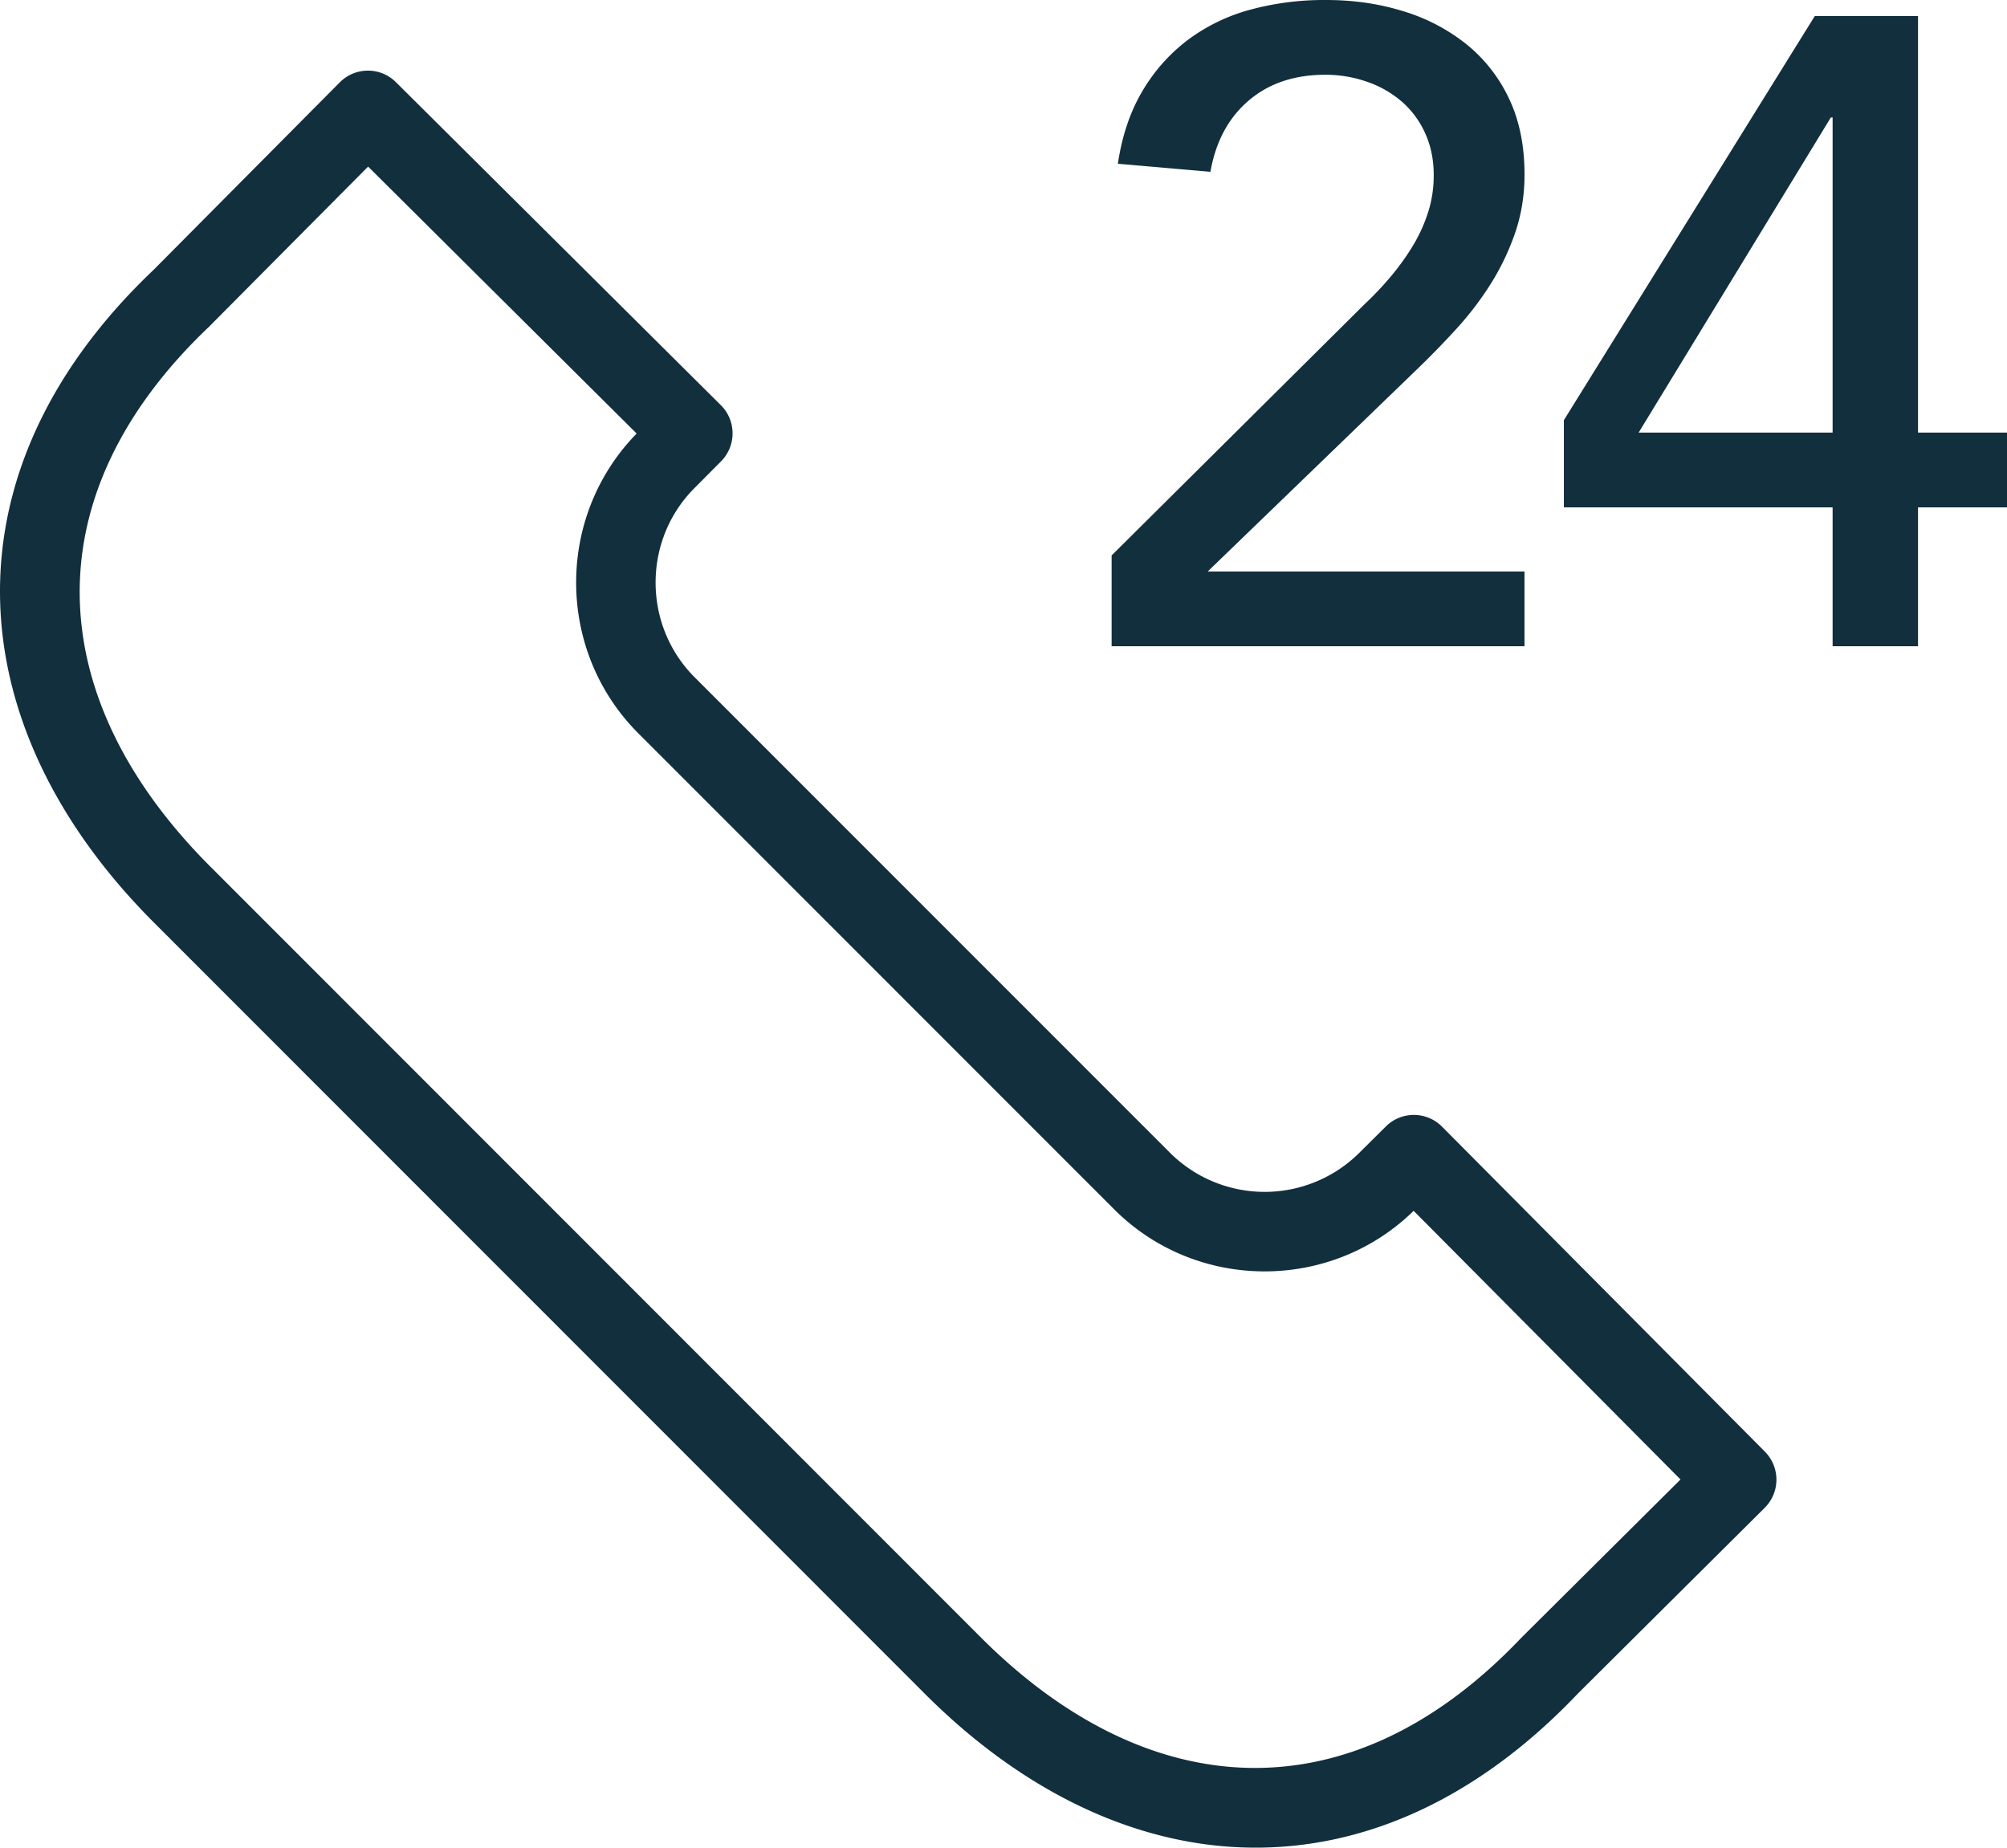
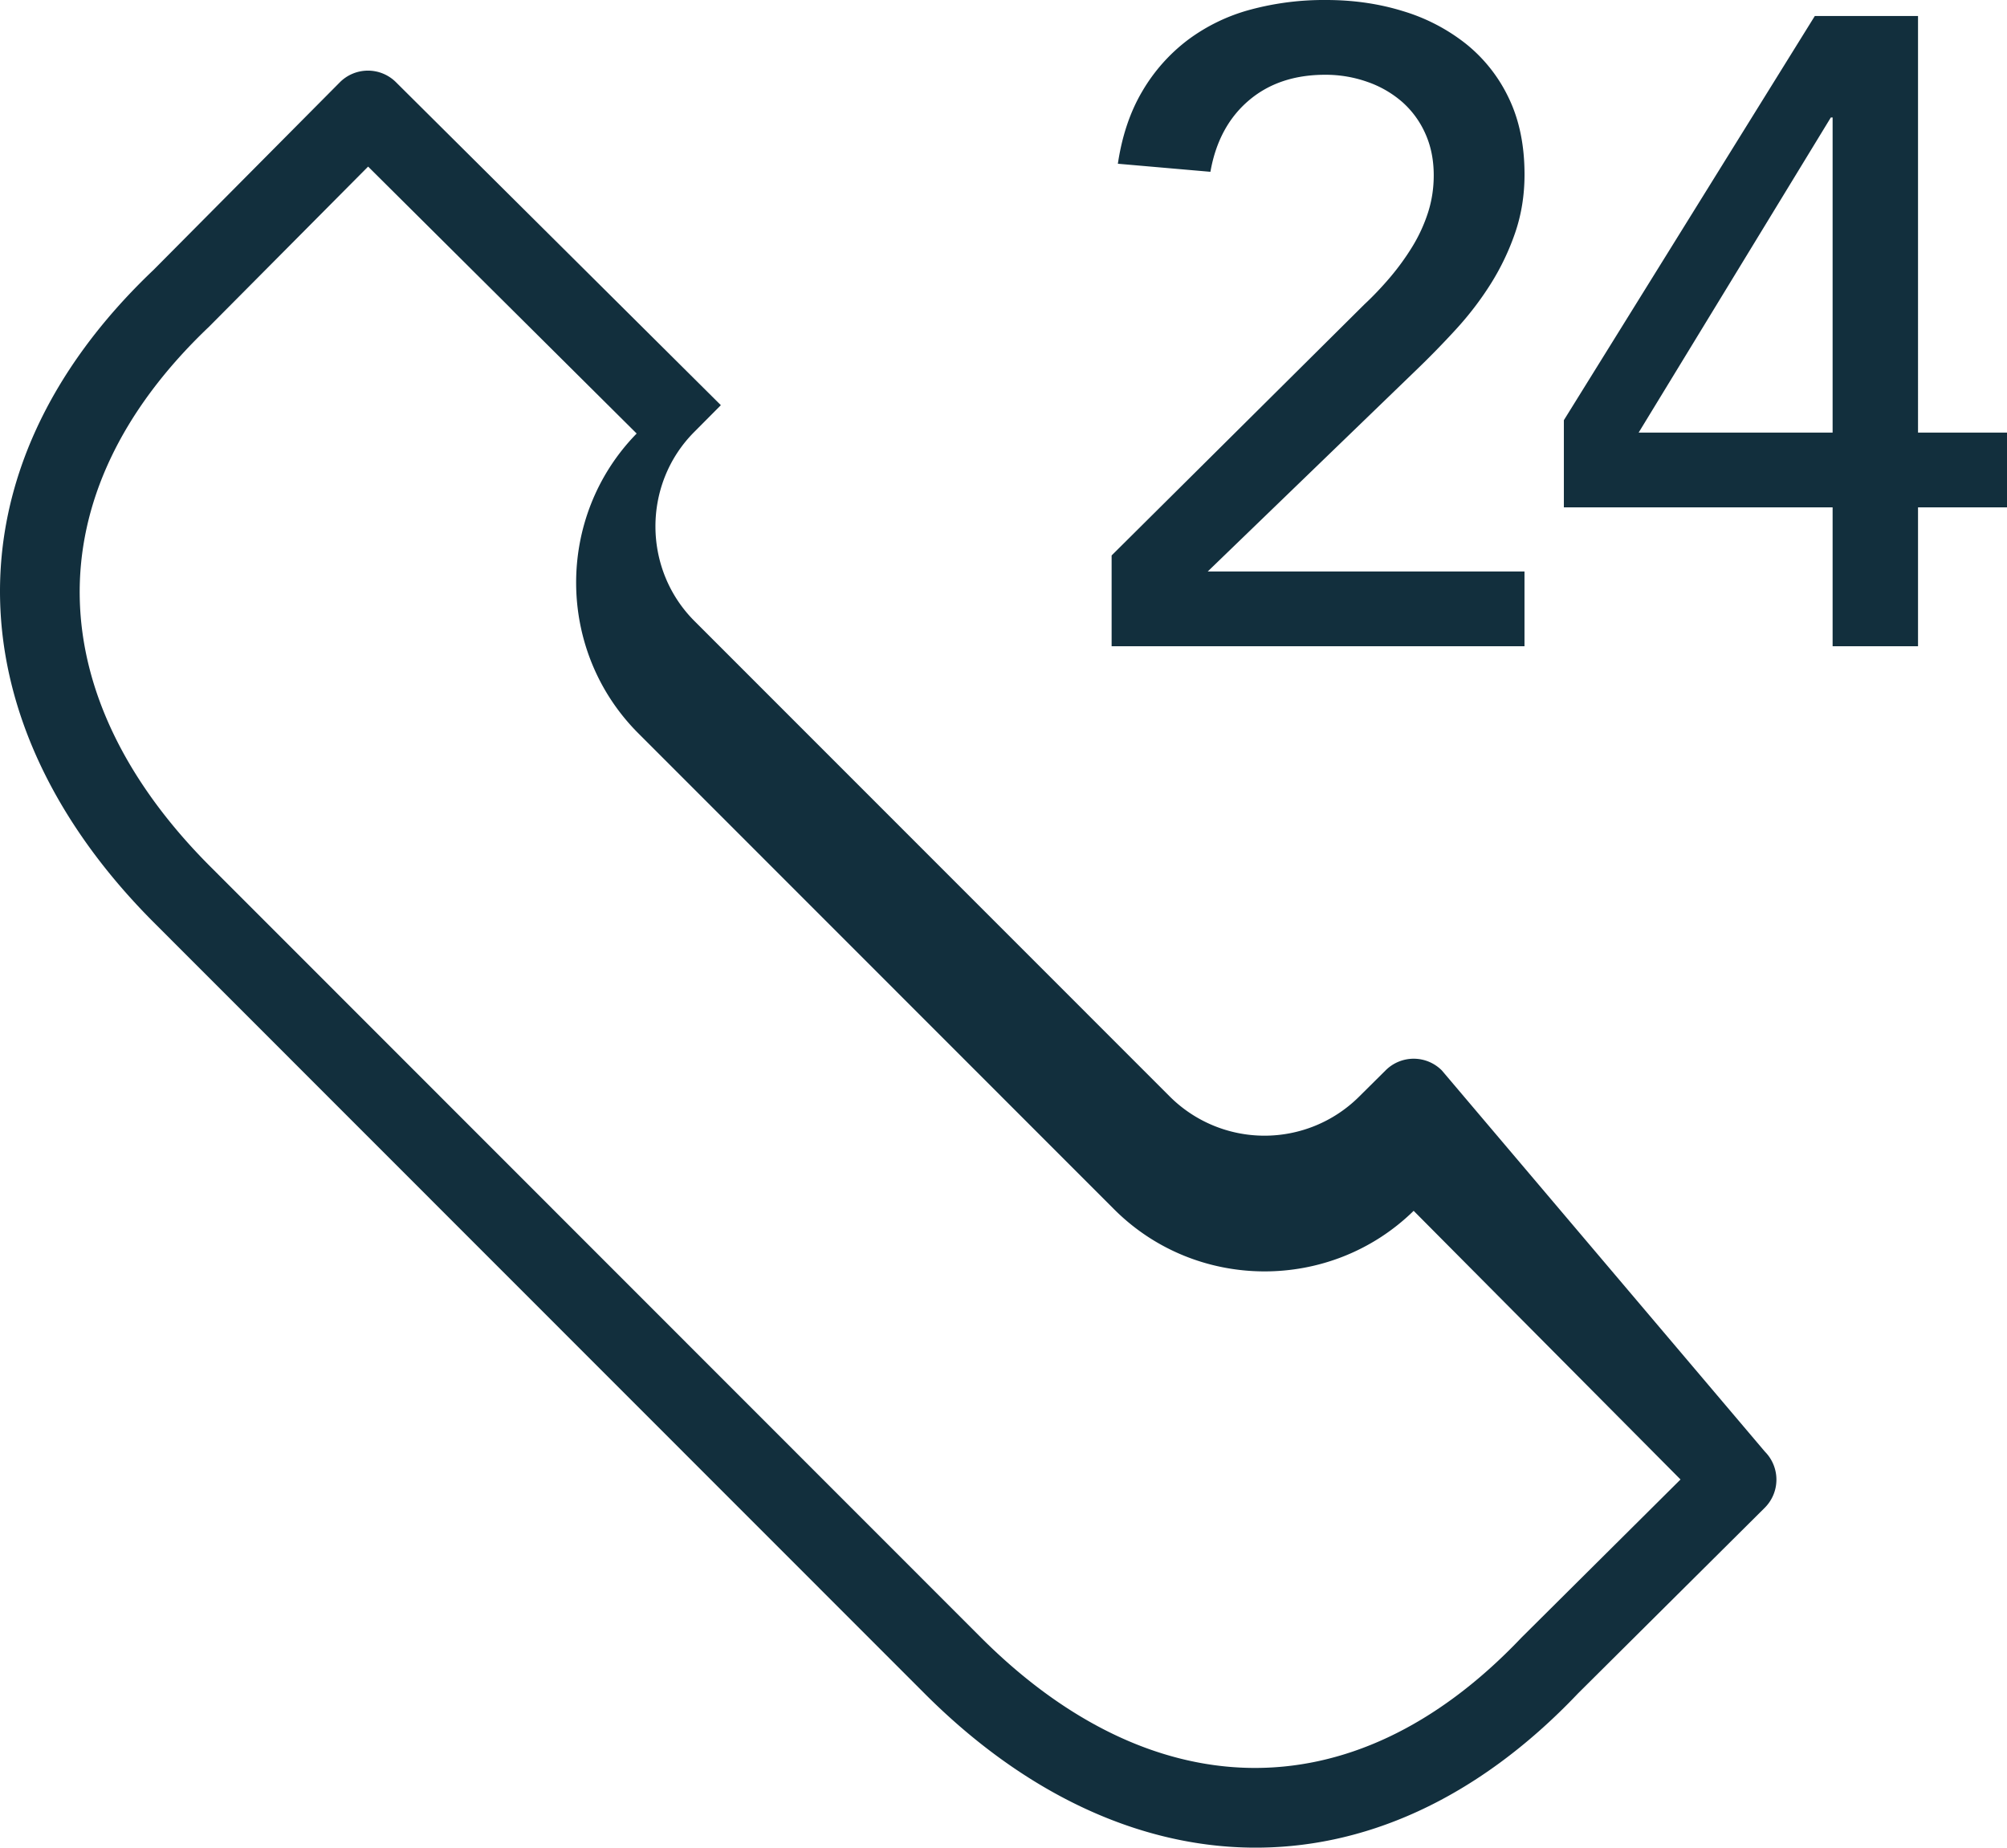
<svg xmlns="http://www.w3.org/2000/svg" width="63" height="58" viewBox="0 0 63 58">
-   <path fill="#122F3D" fill-rule="nonzero" d="M10.666 2.585a1.246 1.246 0 0 1 1.763-.005l10.199 10.139c.488.485.49 1.275.005 1.764l-.842.847c-1.623 1.635-1.615 4.31.022 5.938l14.91 14.915a4.21 4.21 0 0 0 5.932.018l.847-.84a1.246 1.246 0 0 1 1.763.005L55.4 45.568a1.248 1.248 0 0 1-.006 1.764l-5.858 5.824c-6.374 6.713-14.349 6.21-20.554-.036L4.884 29.012c-6.247-6.21-6.749-14.189-.064-20.54zm.89 2.644l-4.993 5.026c-5.626 5.346-5.226 11.714.082 16.99l24.1 24.111c5.274 5.31 11.639 5.71 17.008.056l4.999-4.97-8.377-8.433c-2.614 2.558-6.839 2.533-9.418-.064l-14.904-14.91c-2.599-2.584-2.625-6.81-.068-9.426l-8.43-8.38zM41.626 0c.856 0 1.662.116 2.416.35a5.915 5.915 0 0 1 1.983 1.033 4.833 4.833 0 0 1 1.34 1.705c.326.68.49 1.476.49 2.389 0 .652-.099 1.262-.294 1.83a7.724 7.724 0 0 1-.768 1.606c-.317.503-.68.978-1.09 1.425-.41.448-.837.885-1.284 1.314l-6.508 6.287h9.943v2.347h-12.96v-2.85l7.933-7.88c.279-.26.549-.545.81-.852.26-.307.493-.629.698-.964.205-.335.368-.69.489-1.062.12-.372.181-.764.181-1.173 0-.485-.088-.923-.265-1.314a2.884 2.884 0 0 0-.726-.992 3.31 3.31 0 0 0-1.09-.628 3.929 3.929 0 0 0-1.326-.224c-.968 0-1.77.27-2.402.81-.633.54-1.034 1.286-1.201 2.236L35.09 5.14c.13-.875.387-1.634.768-2.277a5.512 5.512 0 0 1 1.425-1.607 5.791 5.791 0 0 1 1.955-.95A8.87 8.87 0 0 1 41.626 0zm18.581.503V13.58H63v2.347h-2.793v4.359h-2.681v-4.36H49.09V13.19L56.967.503h3.24zm-2.681 3.185h-.056l-6.033 9.892h6.089V3.688z" />
+   <path fill="#122F3D" fill-rule="nonzero" d="M10.666 2.585a1.246 1.246 0 0 1 1.763-.005l10.199 10.139l-.842.847c-1.623 1.635-1.615 4.31.022 5.938l14.91 14.915a4.21 4.21 0 0 0 5.932.018l.847-.84a1.246 1.246 0 0 1 1.763.005L55.4 45.568a1.248 1.248 0 0 1-.006 1.764l-5.858 5.824c-6.374 6.713-14.349 6.21-20.554-.036L4.884 29.012c-6.247-6.21-6.749-14.189-.064-20.54zm.89 2.644l-4.993 5.026c-5.626 5.346-5.226 11.714.082 16.99l24.1 24.111c5.274 5.31 11.639 5.71 17.008.056l4.999-4.97-8.377-8.433c-2.614 2.558-6.839 2.533-9.418-.064l-14.904-14.91c-2.599-2.584-2.625-6.81-.068-9.426l-8.43-8.38zM41.626 0c.856 0 1.662.116 2.416.35a5.915 5.915 0 0 1 1.983 1.033 4.833 4.833 0 0 1 1.34 1.705c.326.68.49 1.476.49 2.389 0 .652-.099 1.262-.294 1.83a7.724 7.724 0 0 1-.768 1.606c-.317.503-.68.978-1.09 1.425-.41.448-.837.885-1.284 1.314l-6.508 6.287h9.943v2.347h-12.96v-2.85l7.933-7.88c.279-.26.549-.545.81-.852.26-.307.493-.629.698-.964.205-.335.368-.69.489-1.062.12-.372.181-.764.181-1.173 0-.485-.088-.923-.265-1.314a2.884 2.884 0 0 0-.726-.992 3.31 3.31 0 0 0-1.09-.628 3.929 3.929 0 0 0-1.326-.224c-.968 0-1.77.27-2.402.81-.633.54-1.034 1.286-1.201 2.236L35.09 5.14c.13-.875.387-1.634.768-2.277a5.512 5.512 0 0 1 1.425-1.607 5.791 5.791 0 0 1 1.955-.95A8.87 8.87 0 0 1 41.626 0zm18.581.503V13.58H63v2.347h-2.793v4.359h-2.681v-4.36H49.09V13.19L56.967.503h3.24zm-2.681 3.185h-.056l-6.033 9.892h6.089V3.688z" />
</svg>